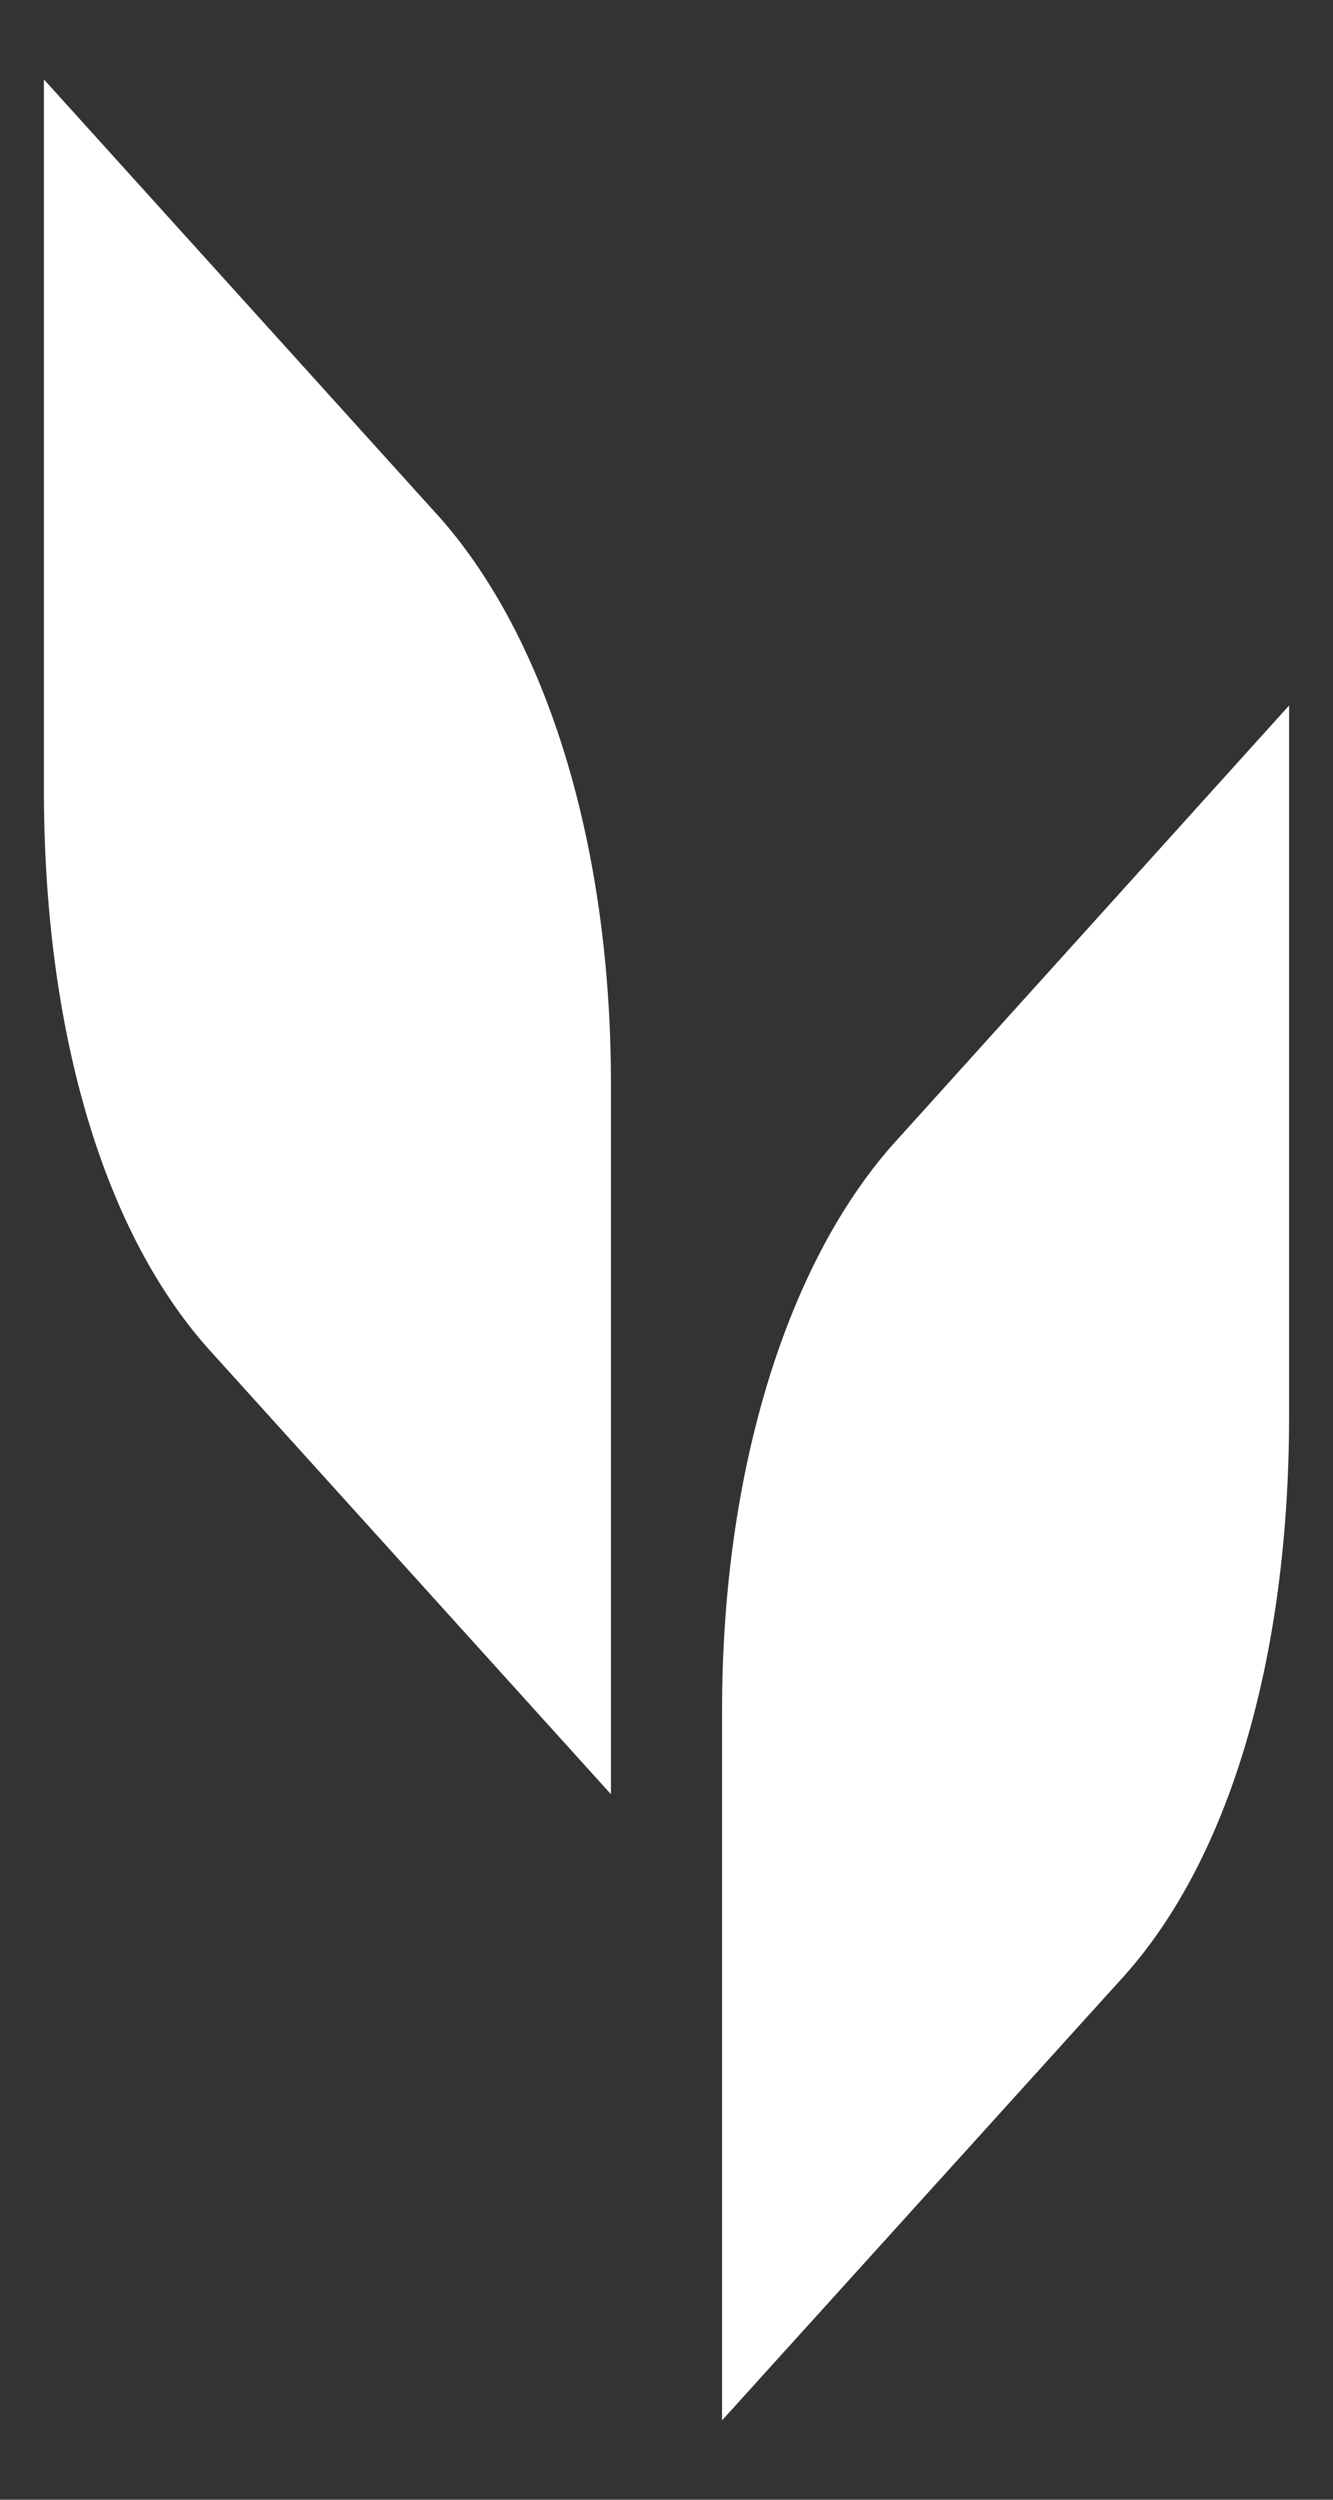
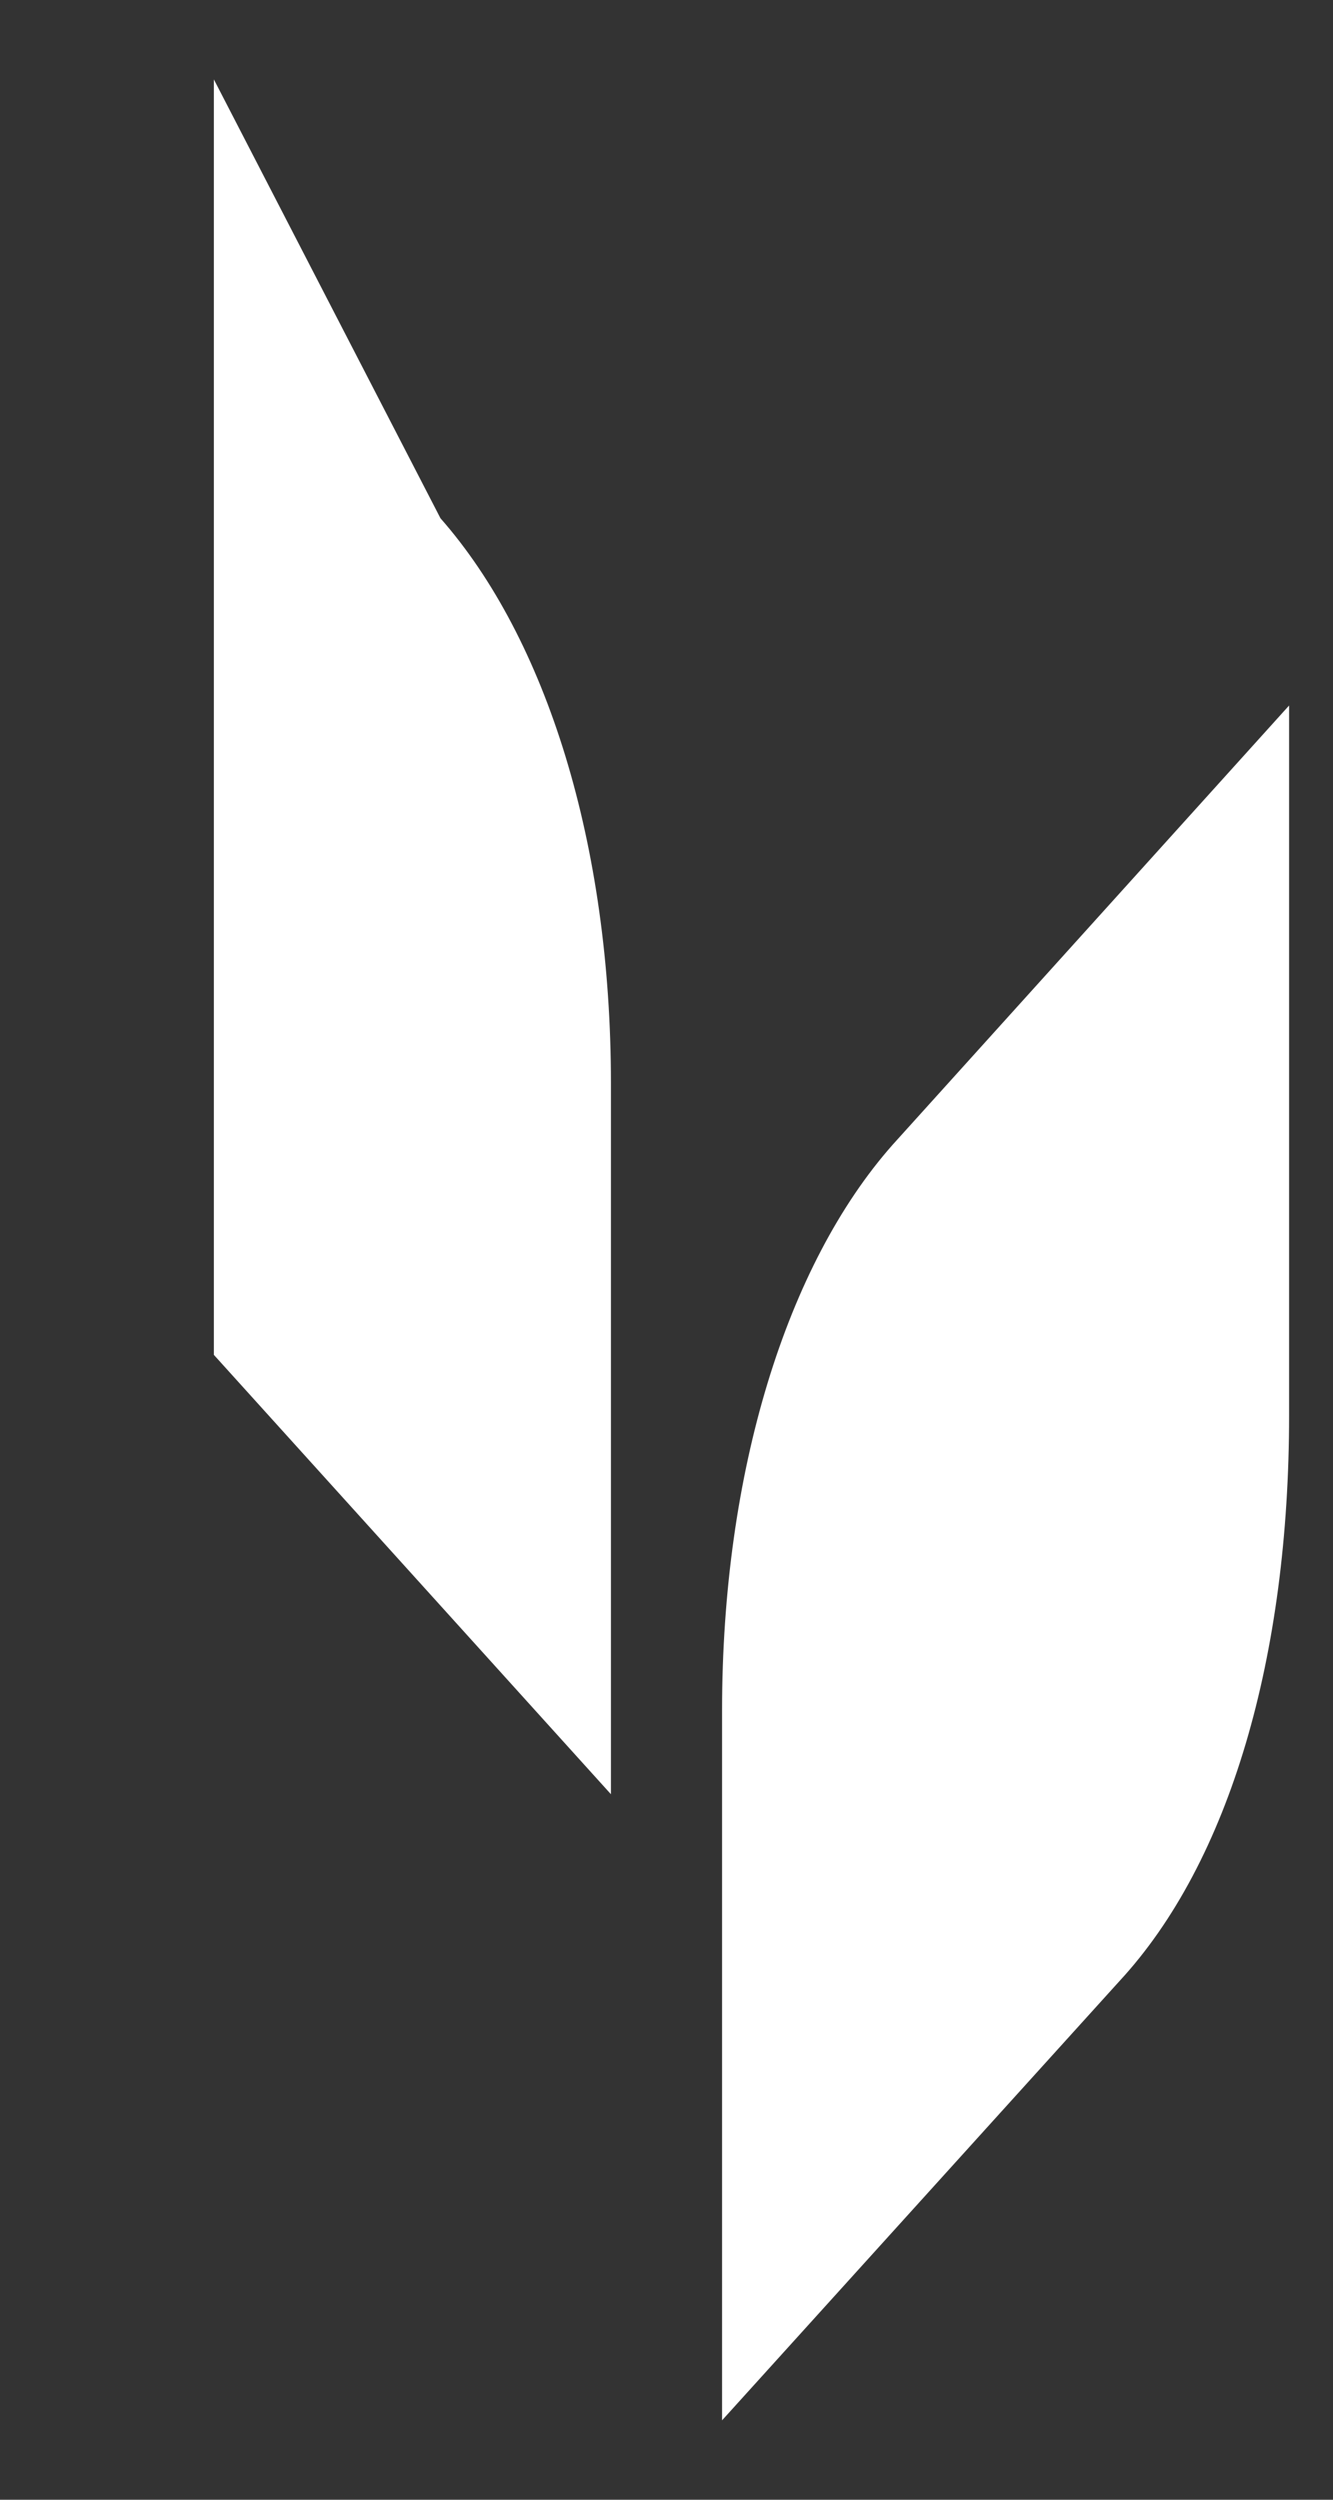
<svg xmlns="http://www.w3.org/2000/svg" width="16" height="30" viewBox="0 0 16 30" fill="none">
  <rect x="0" y="0" width="16" height="30" fill="#333333" stroke="none" />
-   <path fill-rule="evenodd" clip-rule="evenodd" d="M7.333 13V21.533L2.567 16.26C1.233 14.82 0.527 12.353 0.527 9.473V0.953L5.287 6.22C6.56 7.667 7.333 10.133 7.333 13ZM8.667 20.527V29.047L13.433 23.78C14.767 22.34 15.473 19.867 15.473 16.987V8.467L10.713 13.74C9.44 15.18 8.667 17.667 8.667 20.527Z" fill="white" />
+   <path fill-rule="evenodd" clip-rule="evenodd" d="M7.333 13V21.533L2.567 16.26V0.953L5.287 6.22C6.56 7.667 7.333 10.133 7.333 13ZM8.667 20.527V29.047L13.433 23.78C14.767 22.34 15.473 19.867 15.473 16.987V8.467L10.713 13.74C9.44 15.18 8.667 17.667 8.667 20.527Z" fill="white" />
</svg>